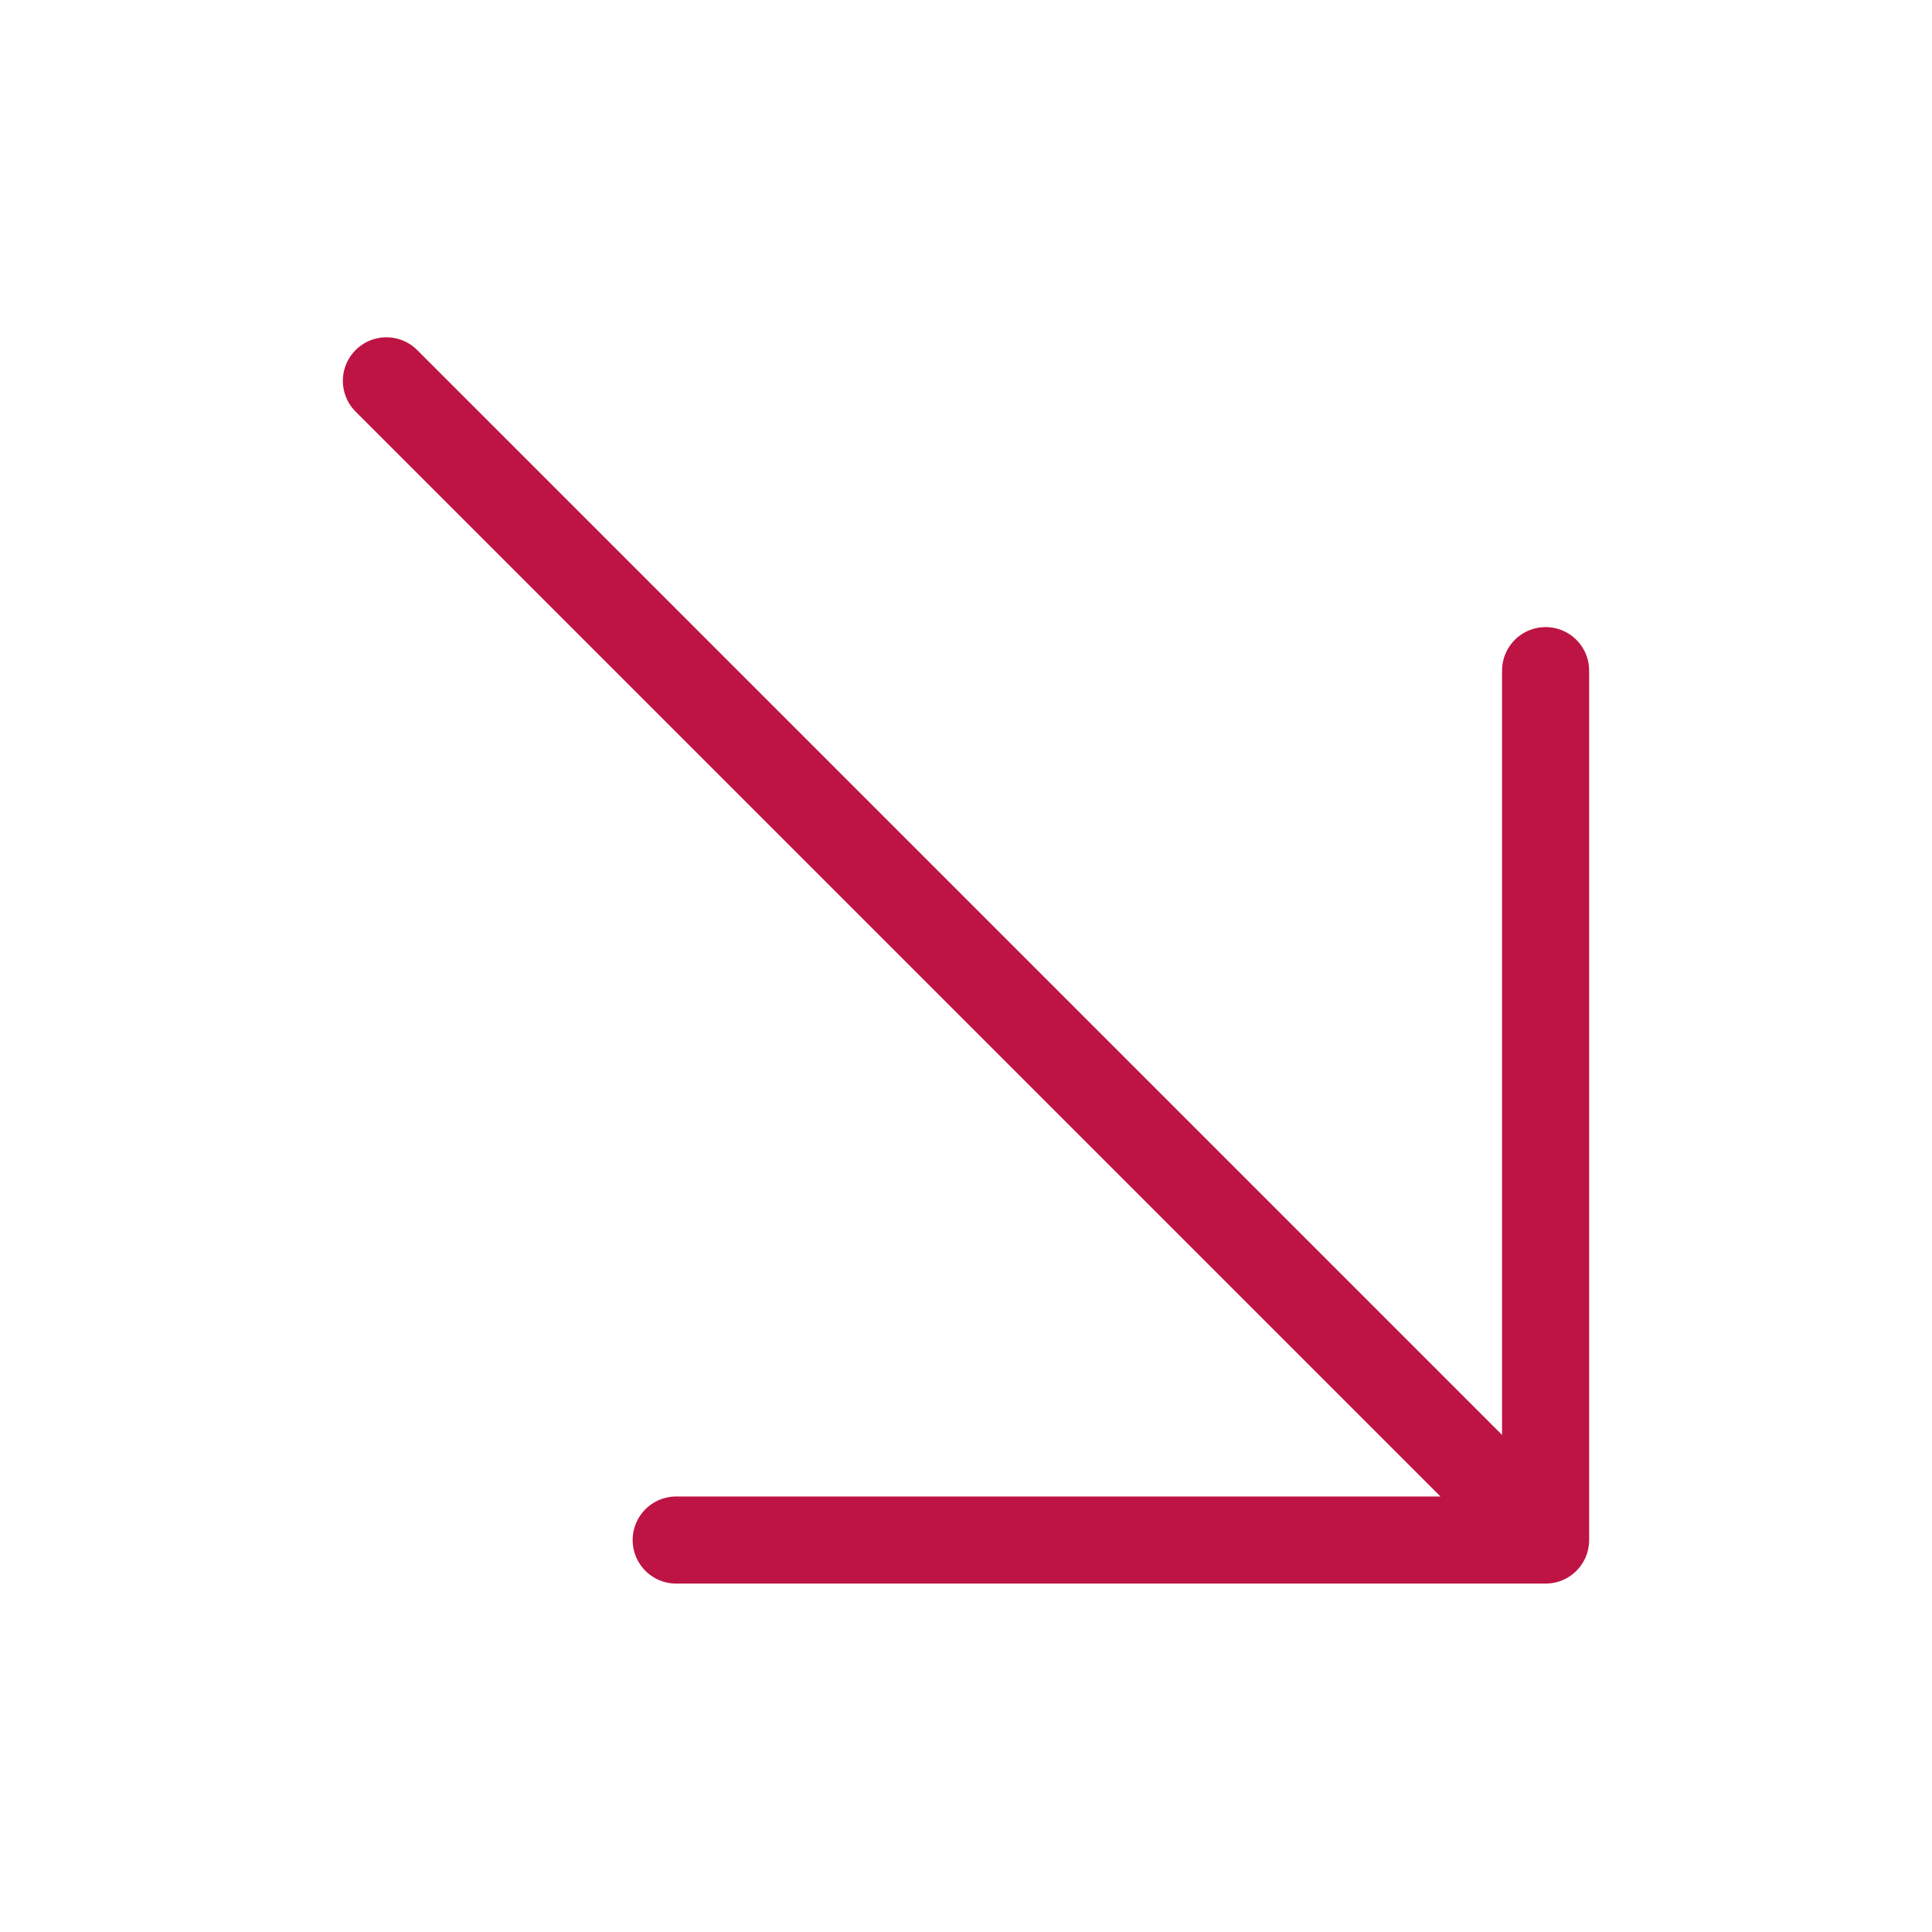
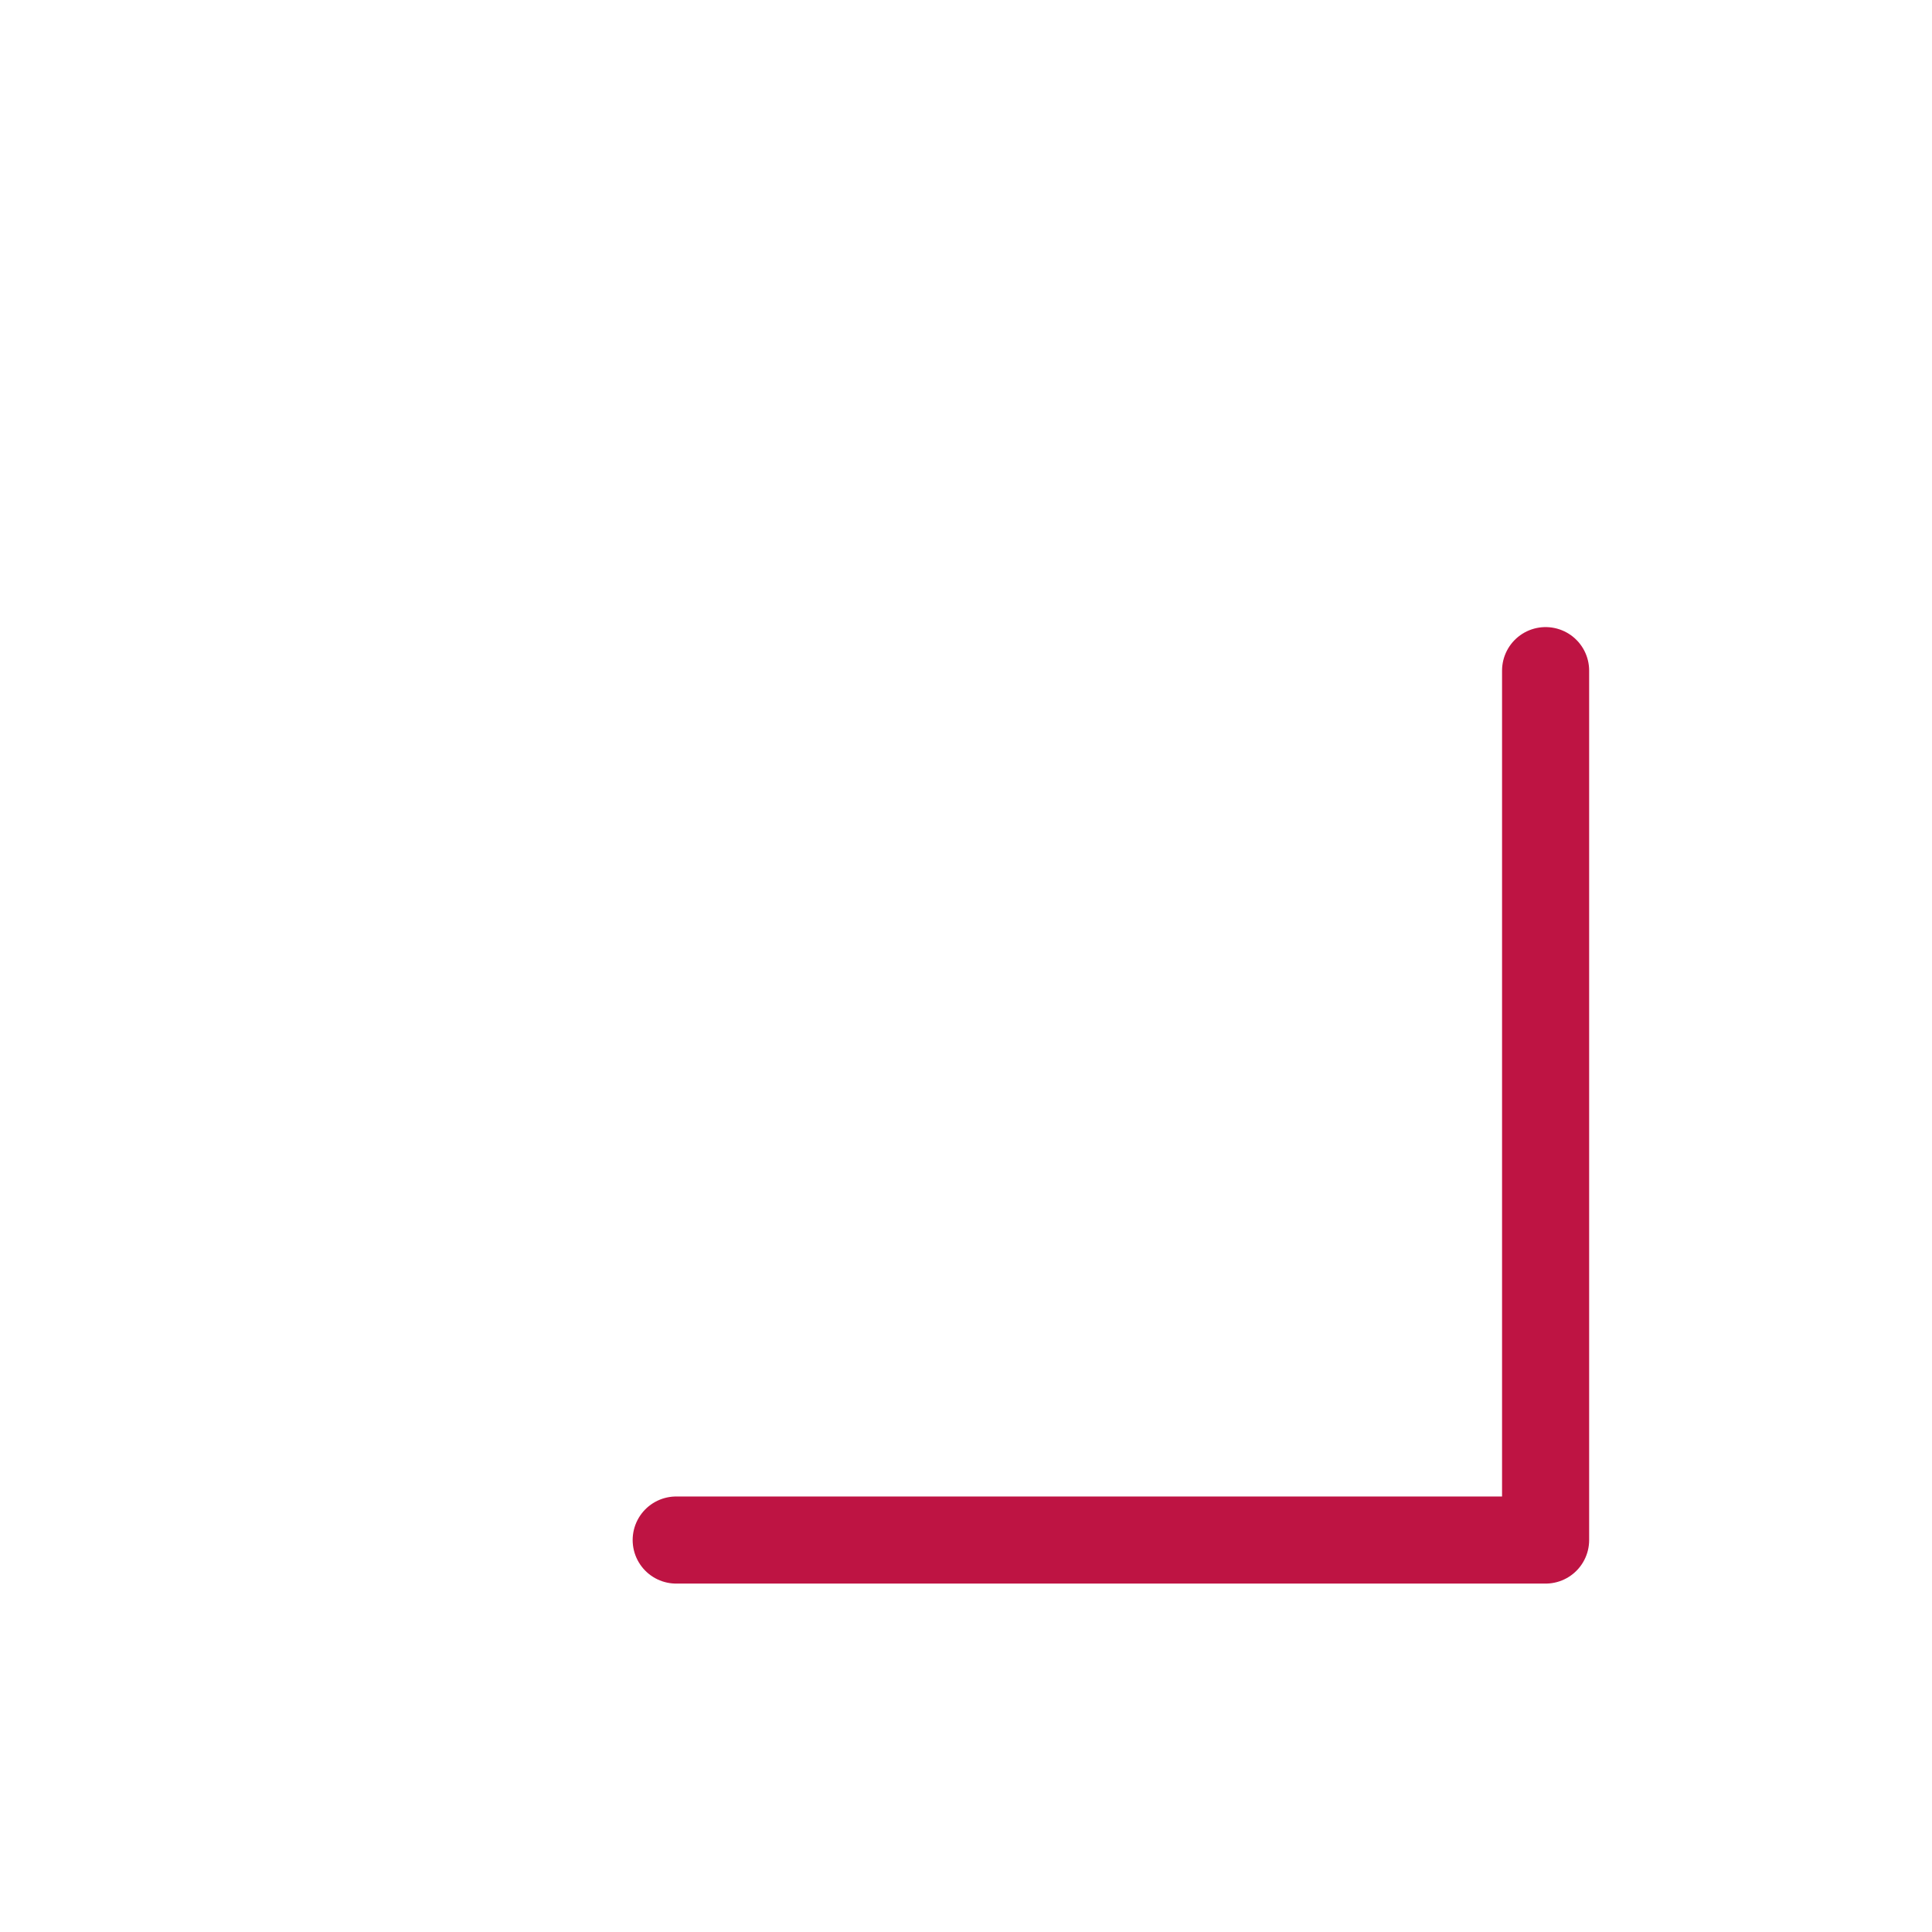
<svg xmlns="http://www.w3.org/2000/svg" width="25" height="25" viewBox="0 0 25 25" fill="none">
  <g id="arrow-down-right/outline">
-     <path id="Vector" d="M5 4.928L20 19.928M20 19.928V8.678M20 19.928H8.75" stroke="#BE1443" stroke-width="1.127" stroke-linecap="round" stroke-linejoin="round" />
+     <path id="Vector" d="M5 4.928M20 19.928V8.678M20 19.928H8.75" stroke="#BE1443" stroke-width="1.127" stroke-linecap="round" stroke-linejoin="round" />
  </g>
</svg>